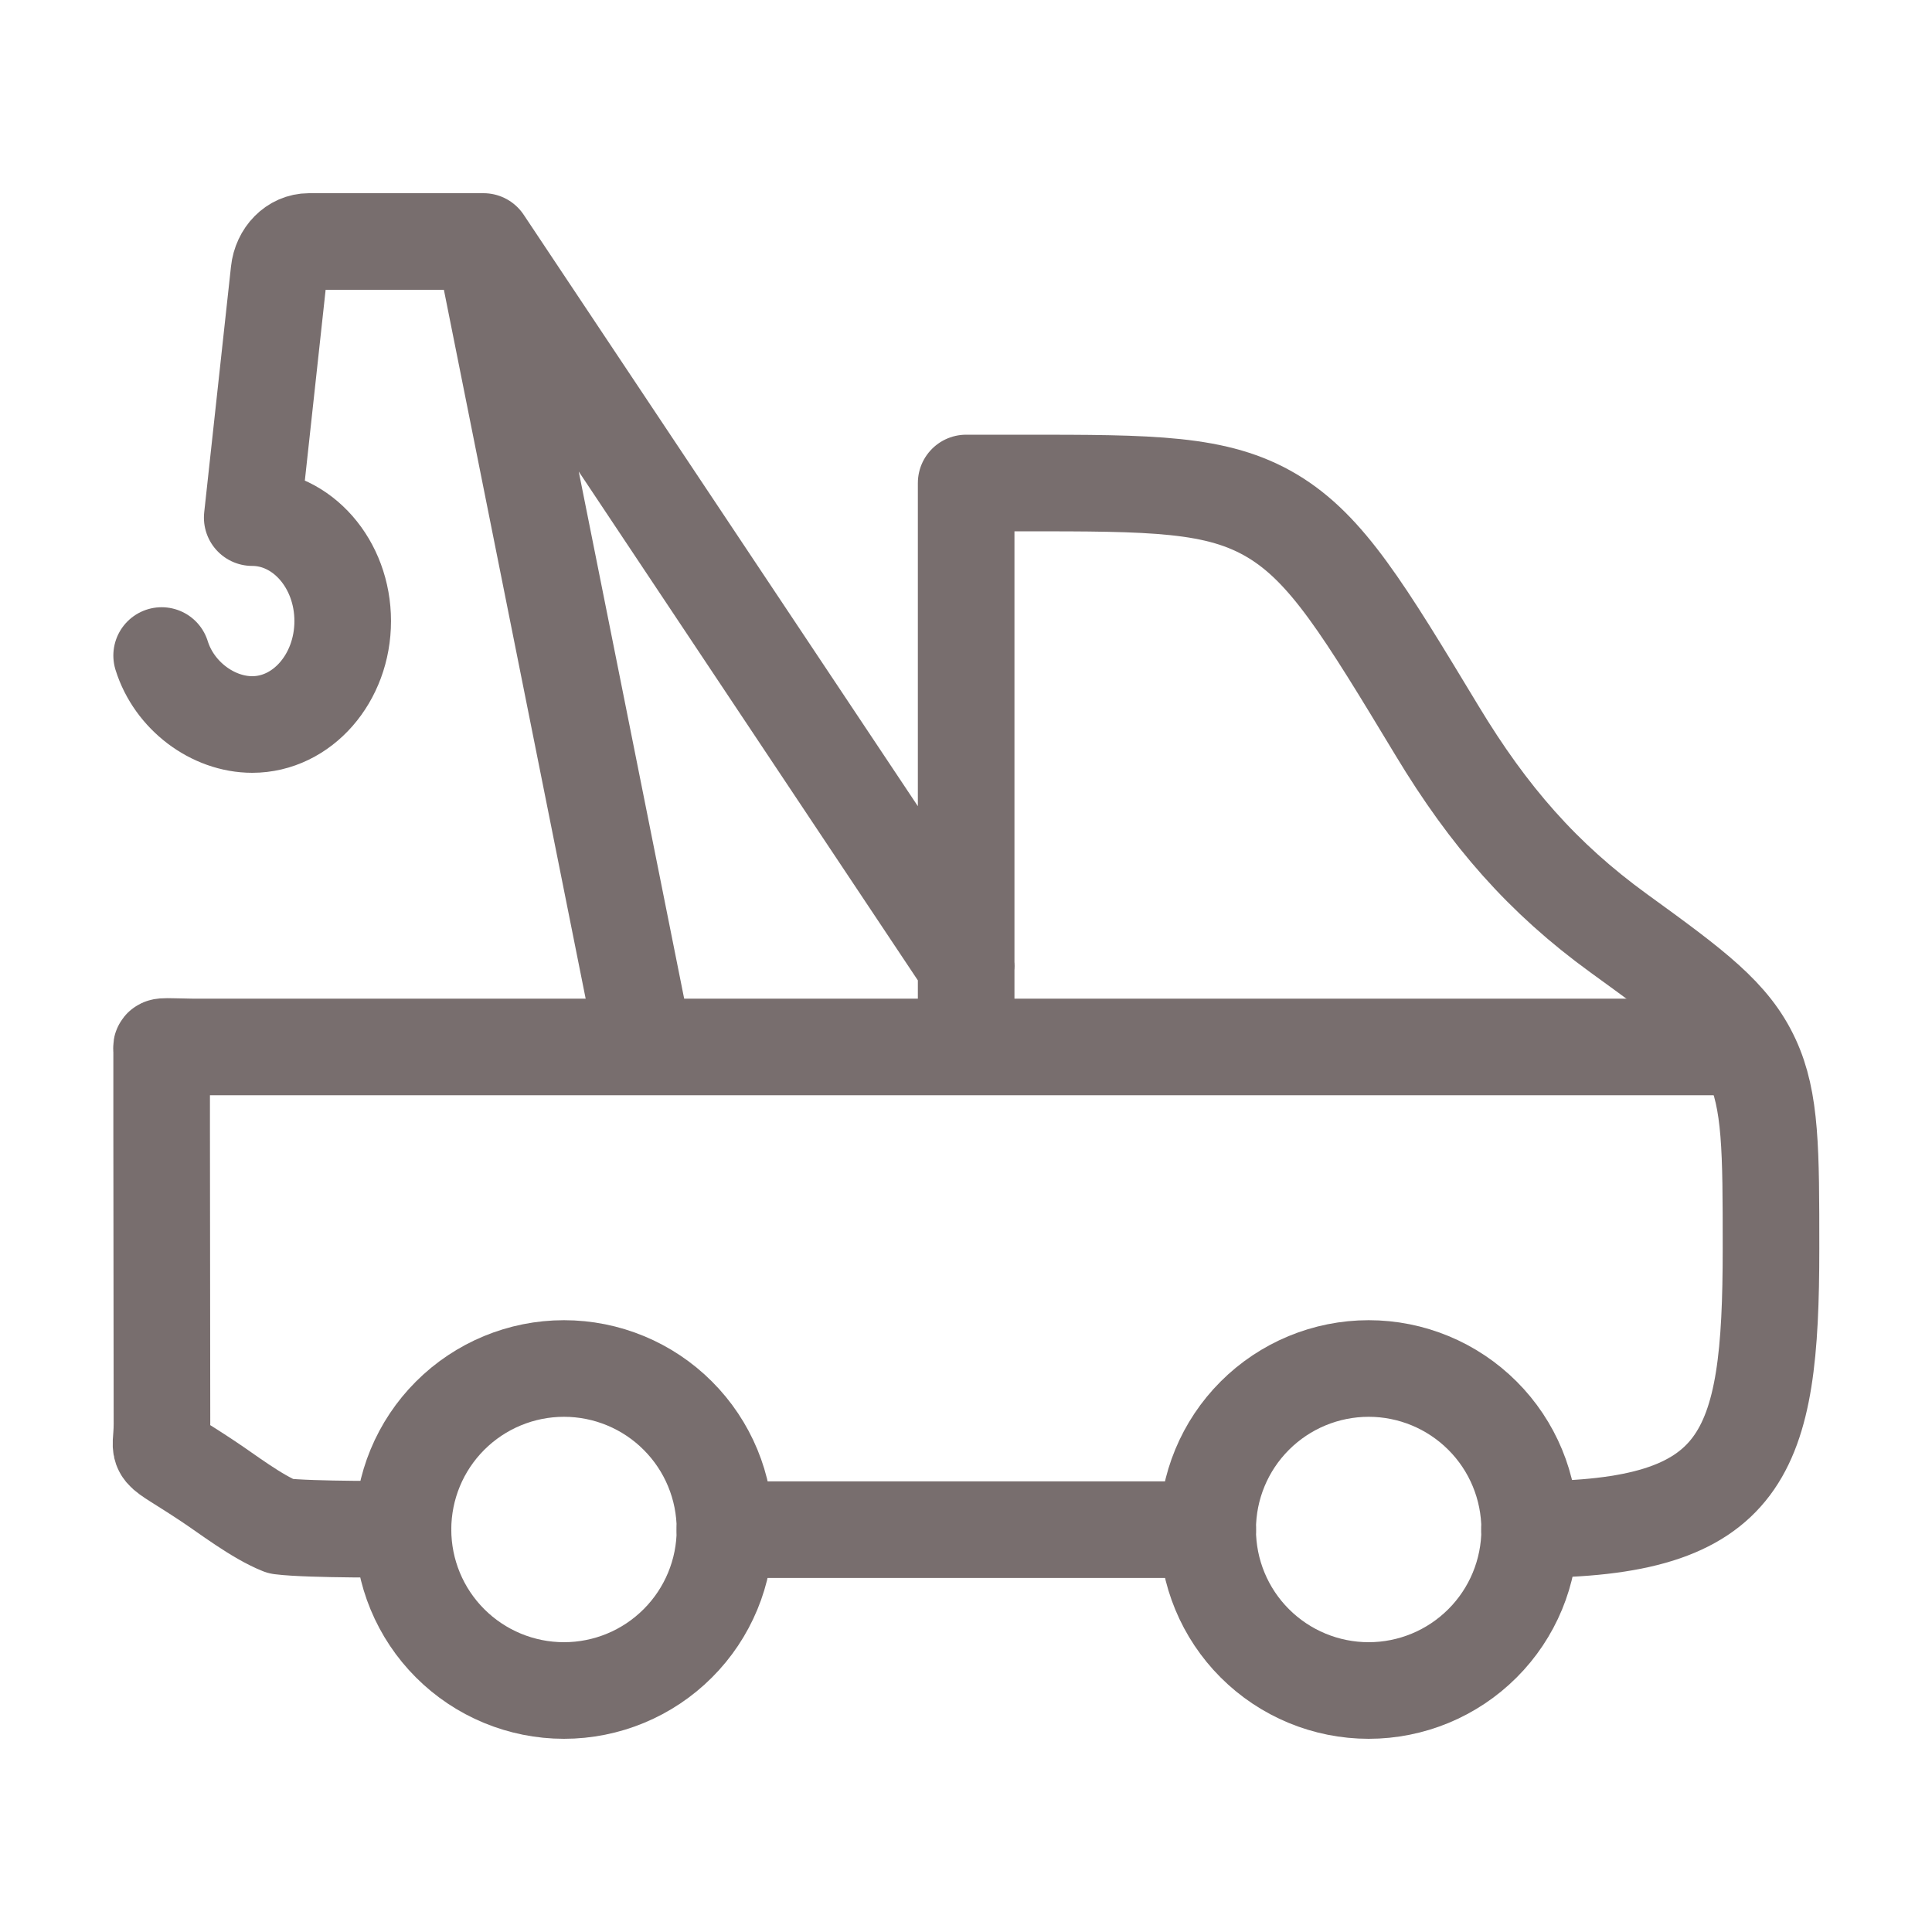
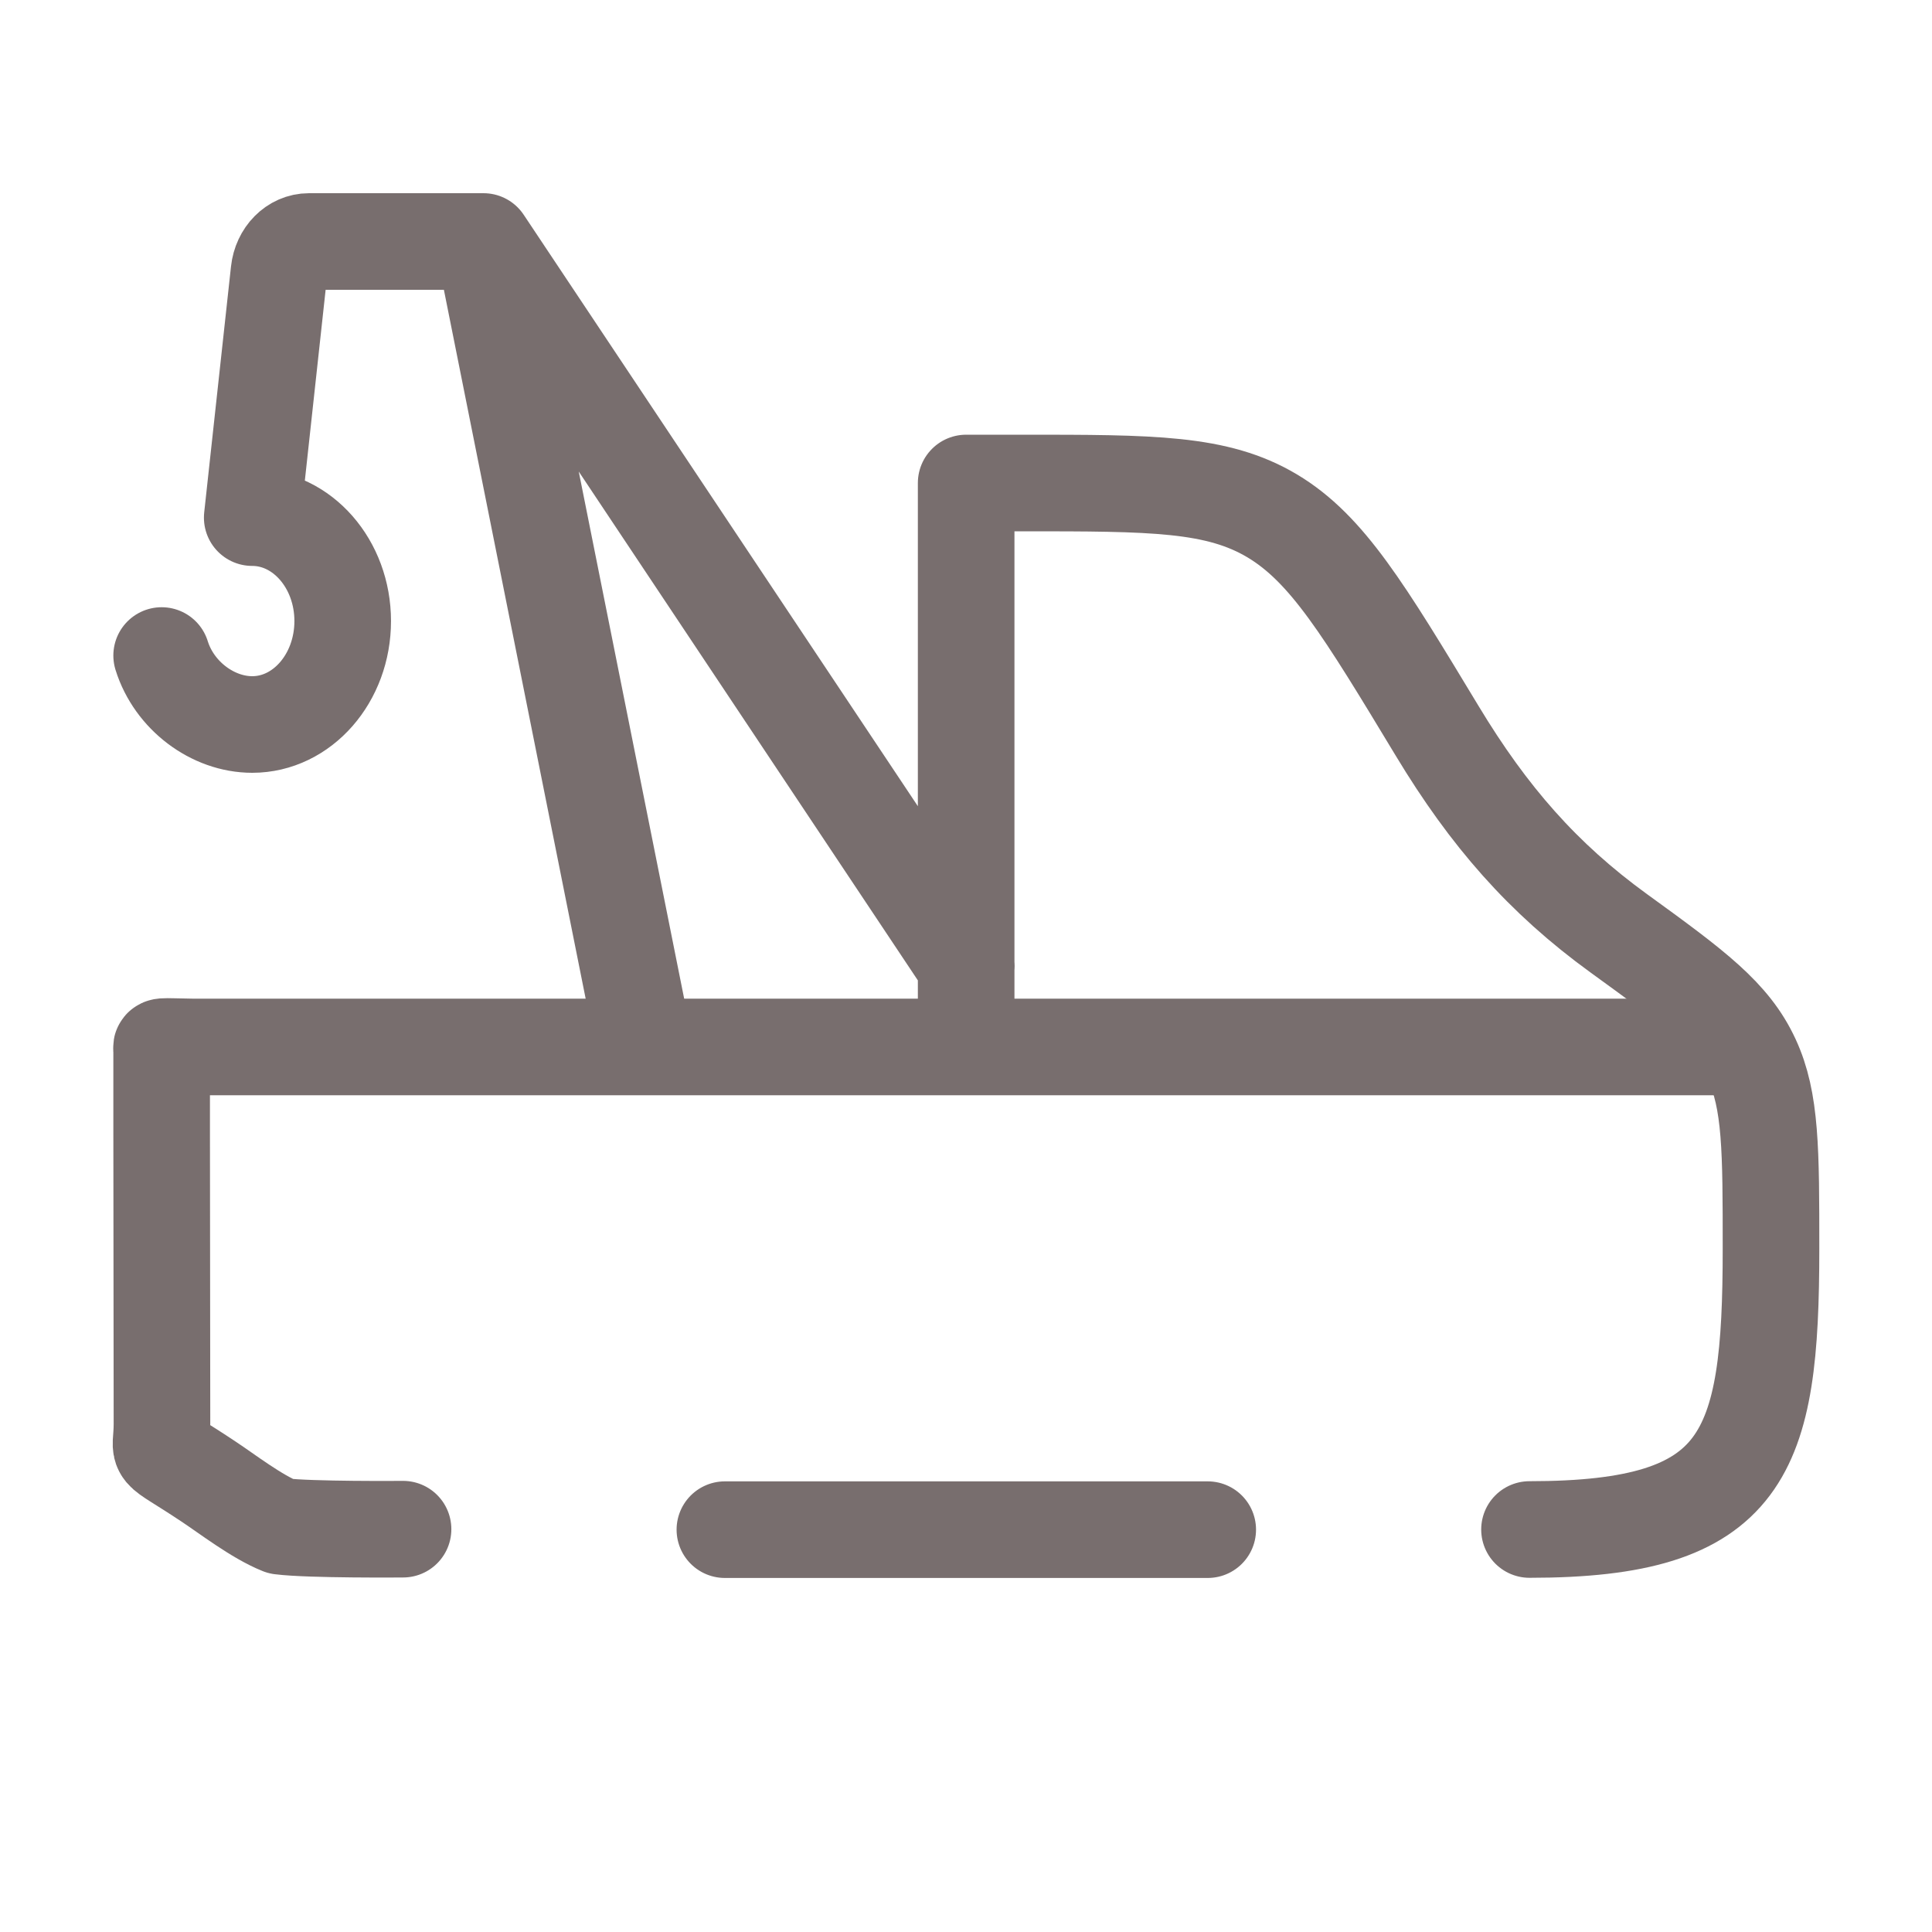
<svg xmlns="http://www.w3.org/2000/svg" width="60" height="60" viewBox="0 0 60 60" fill="none">
-   <path d="M42.505 52.5C43.831 52.5 45.102 51.973 46.04 51.035C46.978 50.098 47.505 48.826 47.505 47.5C47.505 46.174 46.978 44.902 46.04 43.965C45.102 43.027 43.831 42.5 42.505 42.5C41.179 42.5 39.907 43.027 38.969 43.965C38.031 44.902 37.505 46.174 37.505 47.5C37.505 48.826 38.031 50.098 38.969 51.035C39.907 51.973 41.179 52.5 42.505 52.5ZM17.515 52.5C18.841 52.5 20.113 51.973 21.05 51.035C21.988 50.098 22.515 48.826 22.515 47.5C22.515 46.174 21.988 44.902 21.05 43.965C20.113 43.027 18.841 42.5 17.515 42.5C16.189 42.5 14.917 43.027 13.979 43.965C13.041 44.902 12.515 46.174 12.515 47.5C12.515 48.826 13.041 50.098 13.979 51.035C14.917 51.973 16.189 52.5 17.515 52.5Z" stroke="#786E6E" stroke-width="3" stroke-linecap="round" stroke-linejoin="round" />
  <path d="M30.01 30L15.015 7.5M15.015 7.5L20.015 32.5M15.015 7.5H9.595C9.12 7.5 8.723 7.902 8.665 8.438L7.833 16.075C9.383 16.075 10.643 17.512 10.643 19.288C10.643 21.062 9.385 22.5 7.833 22.5C6.608 22.5 5.408 21.605 5.02 20.358M47.5 47.5C54.208 47.5 55 45.18 55 38.78C55 35.718 55 34.188 54.4 32.895C53.775 31.545 52.645 30.703 50.27 28.983C47.913 27.273 46.235 25.352 44.638 22.707C42.358 18.933 41.22 17.045 39.513 16.023C37.8 15 35.785 15 31.755 15H30.005V32.5" stroke="#786E6E" stroke-width="3" stroke-linecap="round" stroke-linejoin="round" />
  <path d="M12.517 47.49C12.517 47.49 9.617 47.515 8.717 47.4C7.967 47.1 7.057 46.395 6.467 46.005C4.667 44.807 5.03 45.3 5.03 44.22L5.02 35.015V32.615C5.02 32.465 4.865 32.497 6.02 32.515H53.7M22.512 47.505H37.507" stroke="#786E6E" stroke-width="3" stroke-linecap="round" stroke-linejoin="round" />
</svg>